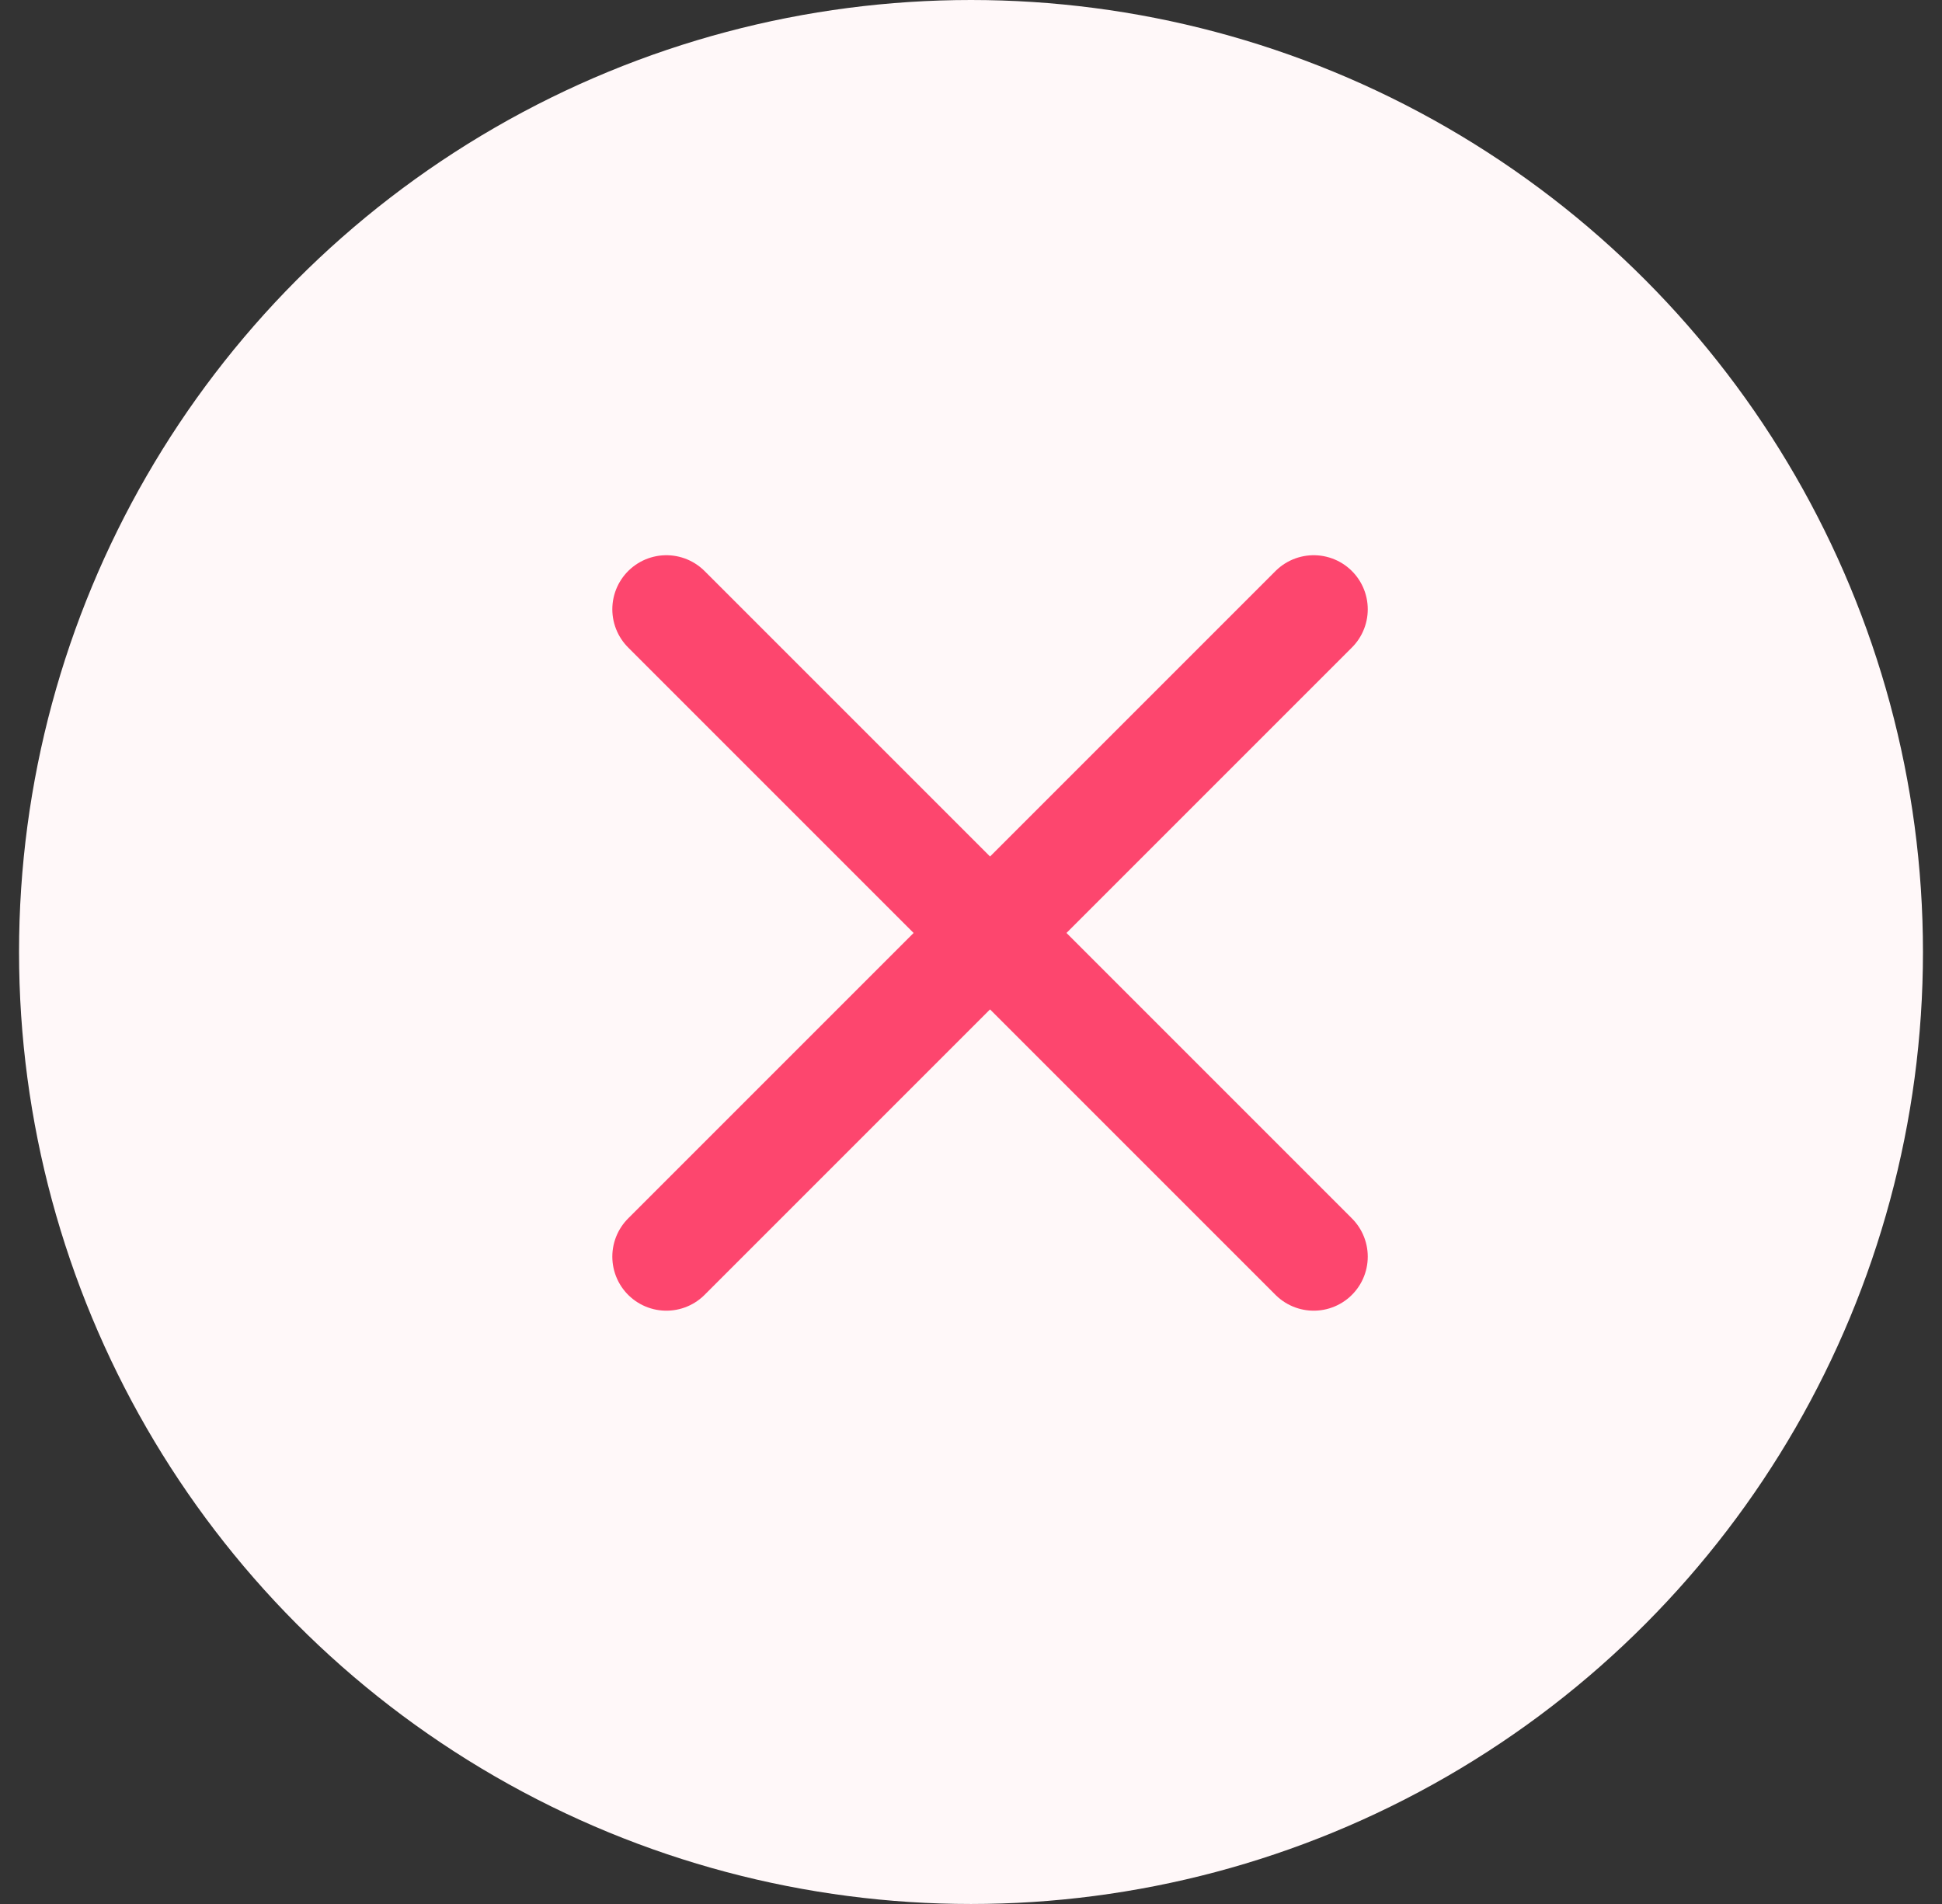
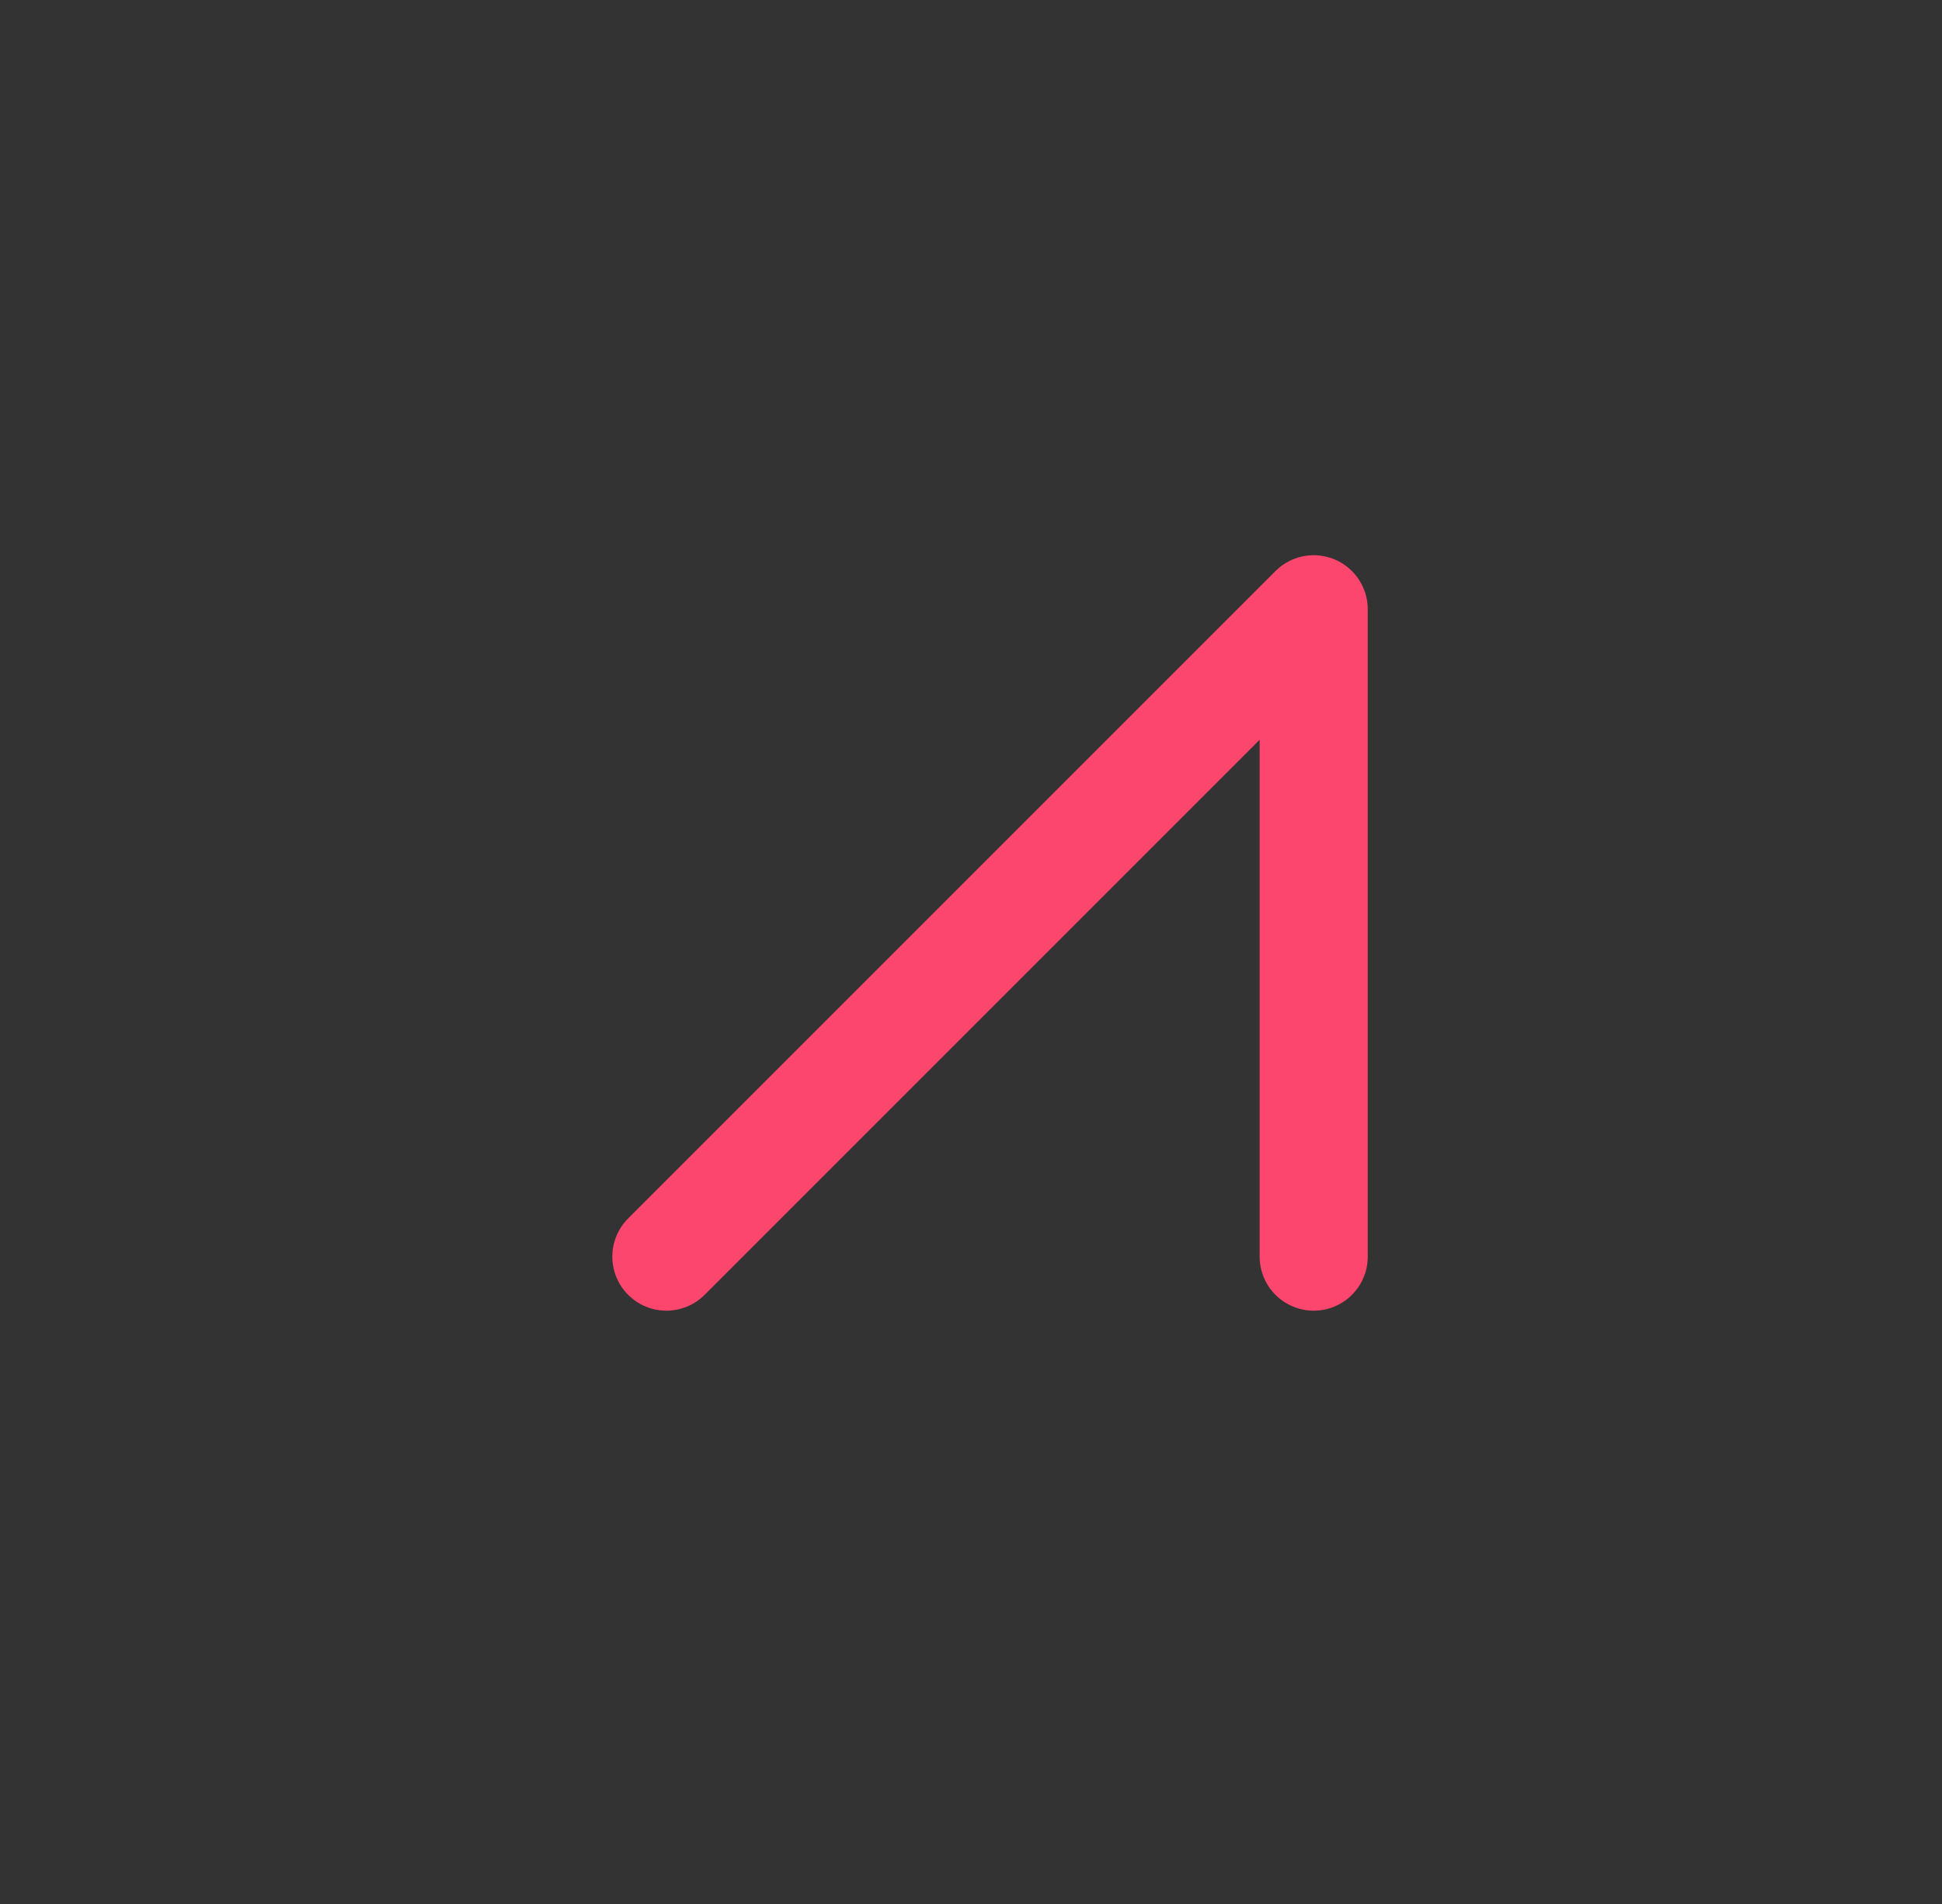
<svg xmlns="http://www.w3.org/2000/svg" width="51" height="50" viewBox="0 0 51 50" fill="none">
  <rect x="0" y="0" width="51" height="50" fill="#333333" stroke="none" />
-   <circle cx="25.5" cy="25" r="25" fill="#FFF8F9" />
-   <path d="M17.5 33L34.5 16M17.5 16L34.5 33" stroke="#FD466E" stroke-width="2.839" stroke-linecap="round" stroke-linejoin="round" />
+   <path d="M17.5 33L34.5 16L34.5 33" stroke="#FD466E" stroke-width="2.839" stroke-linecap="round" stroke-linejoin="round" />
</svg>